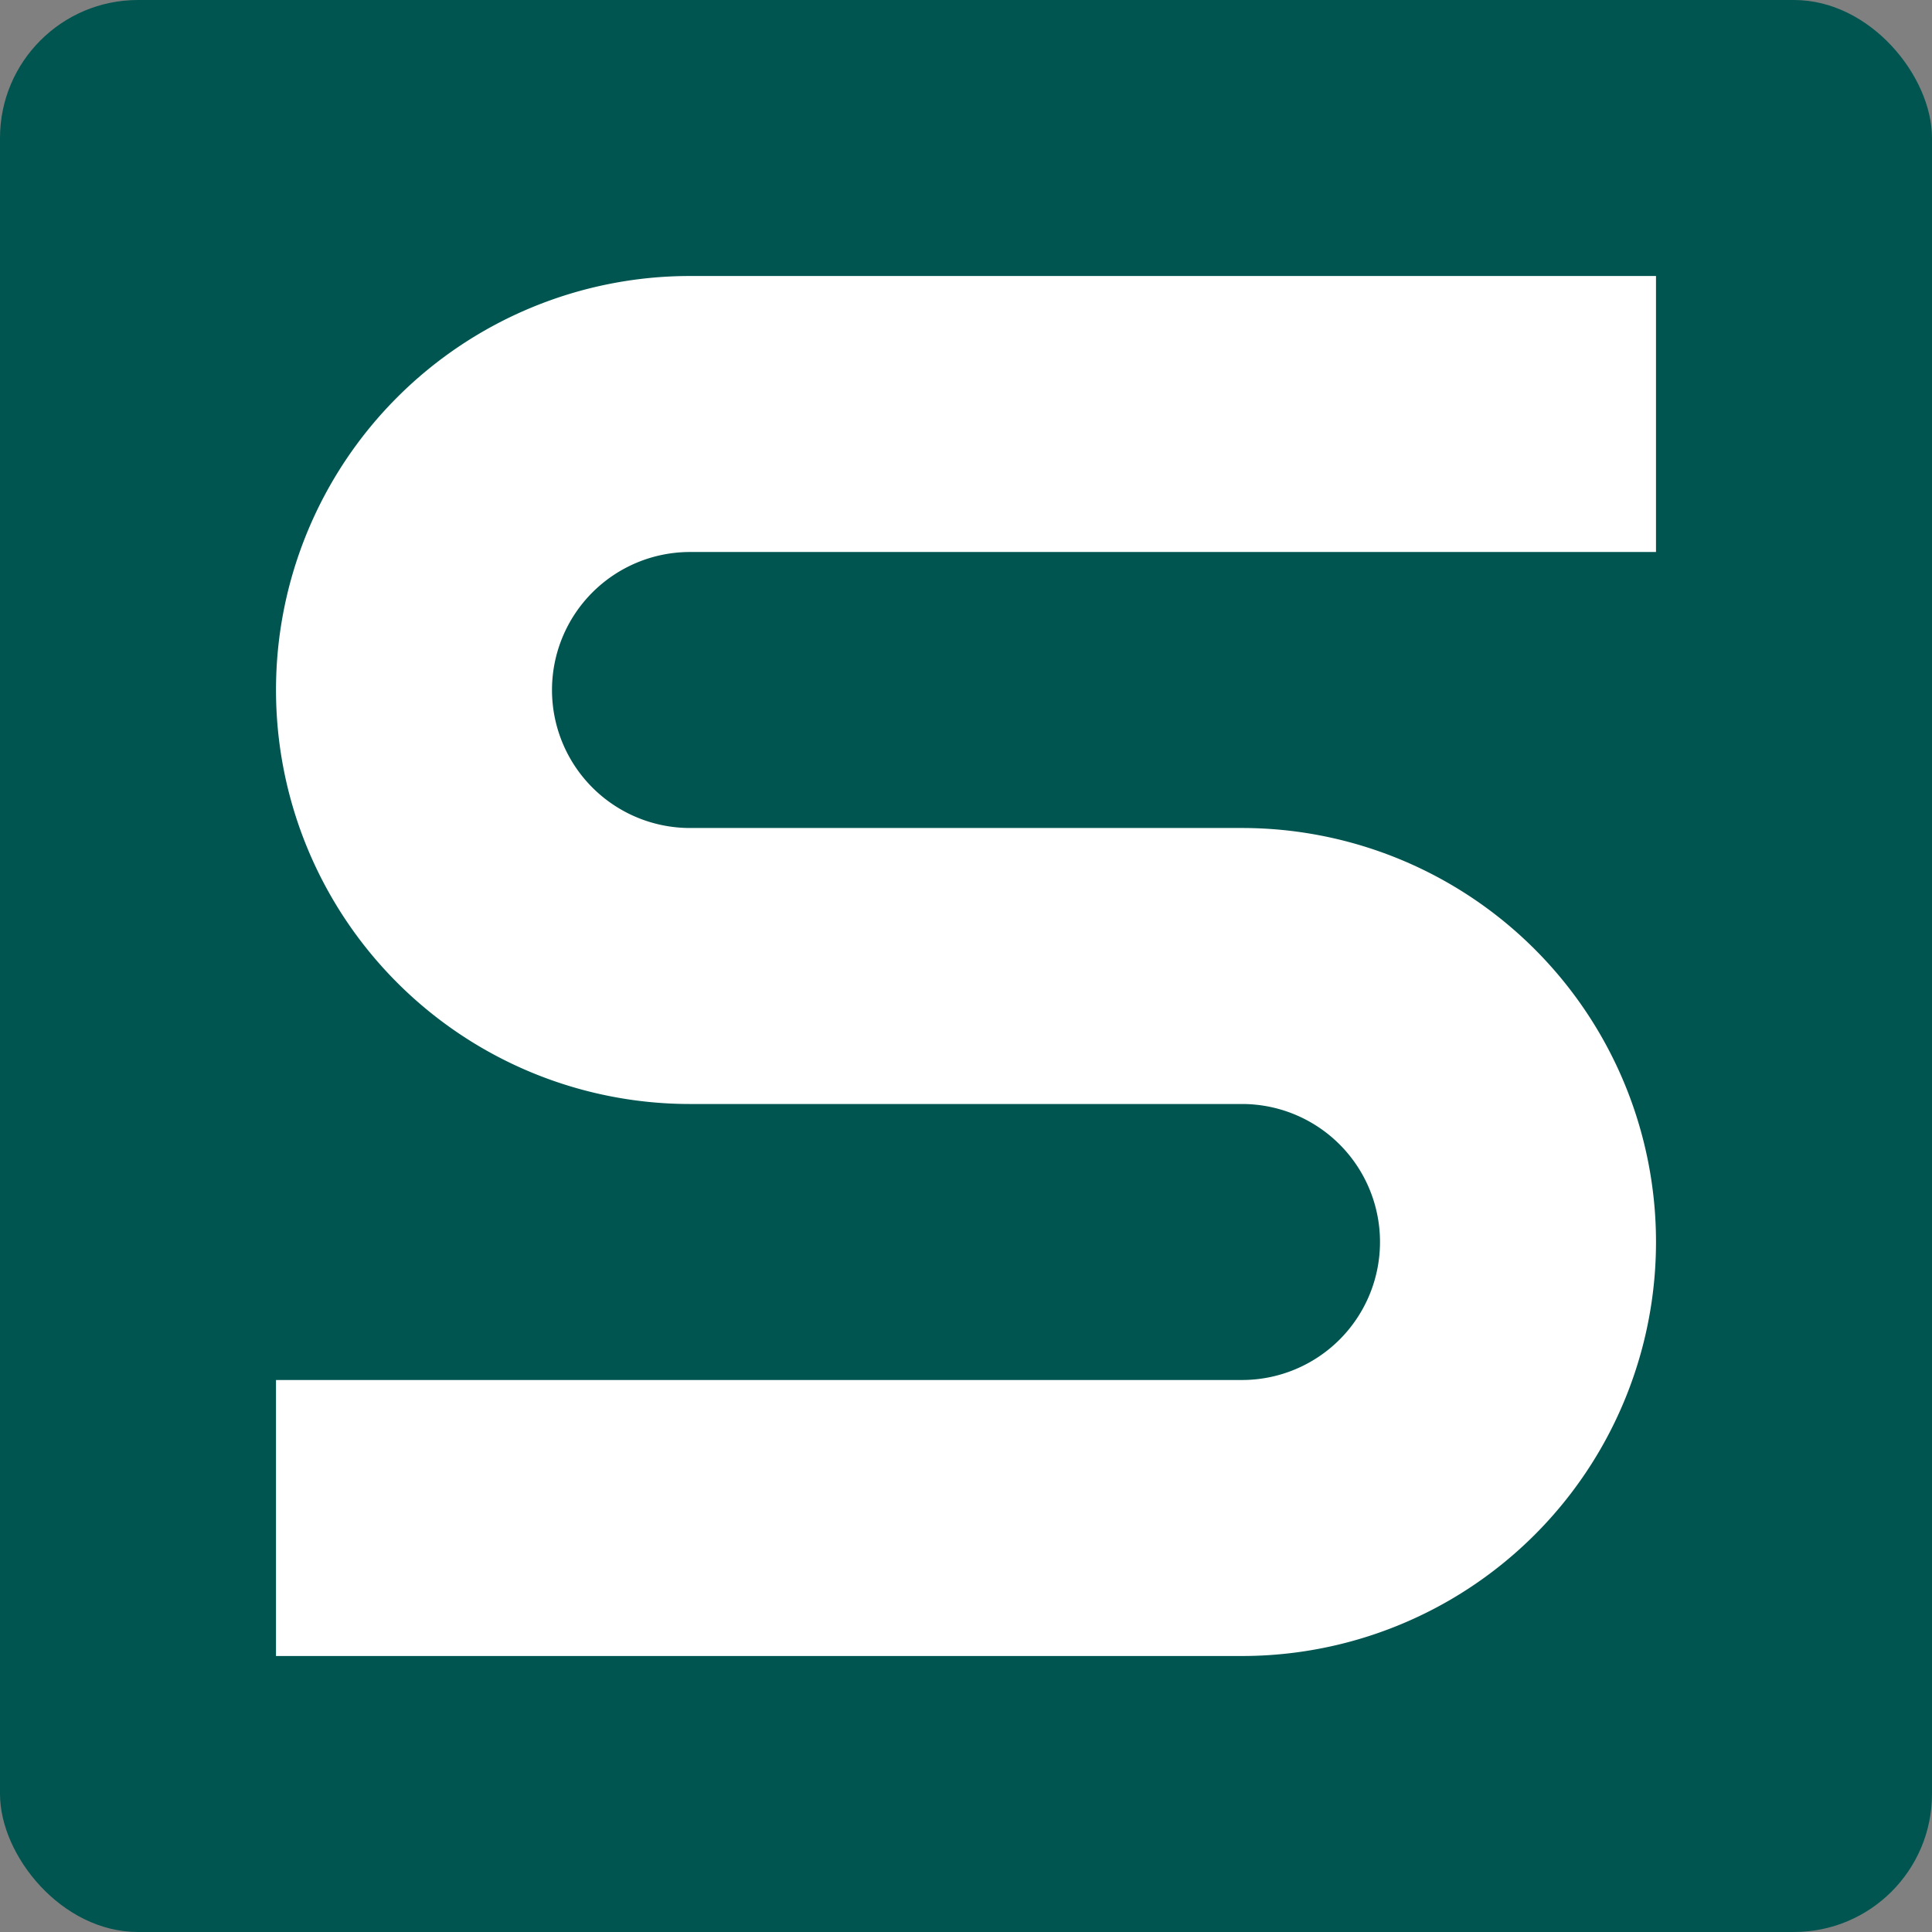
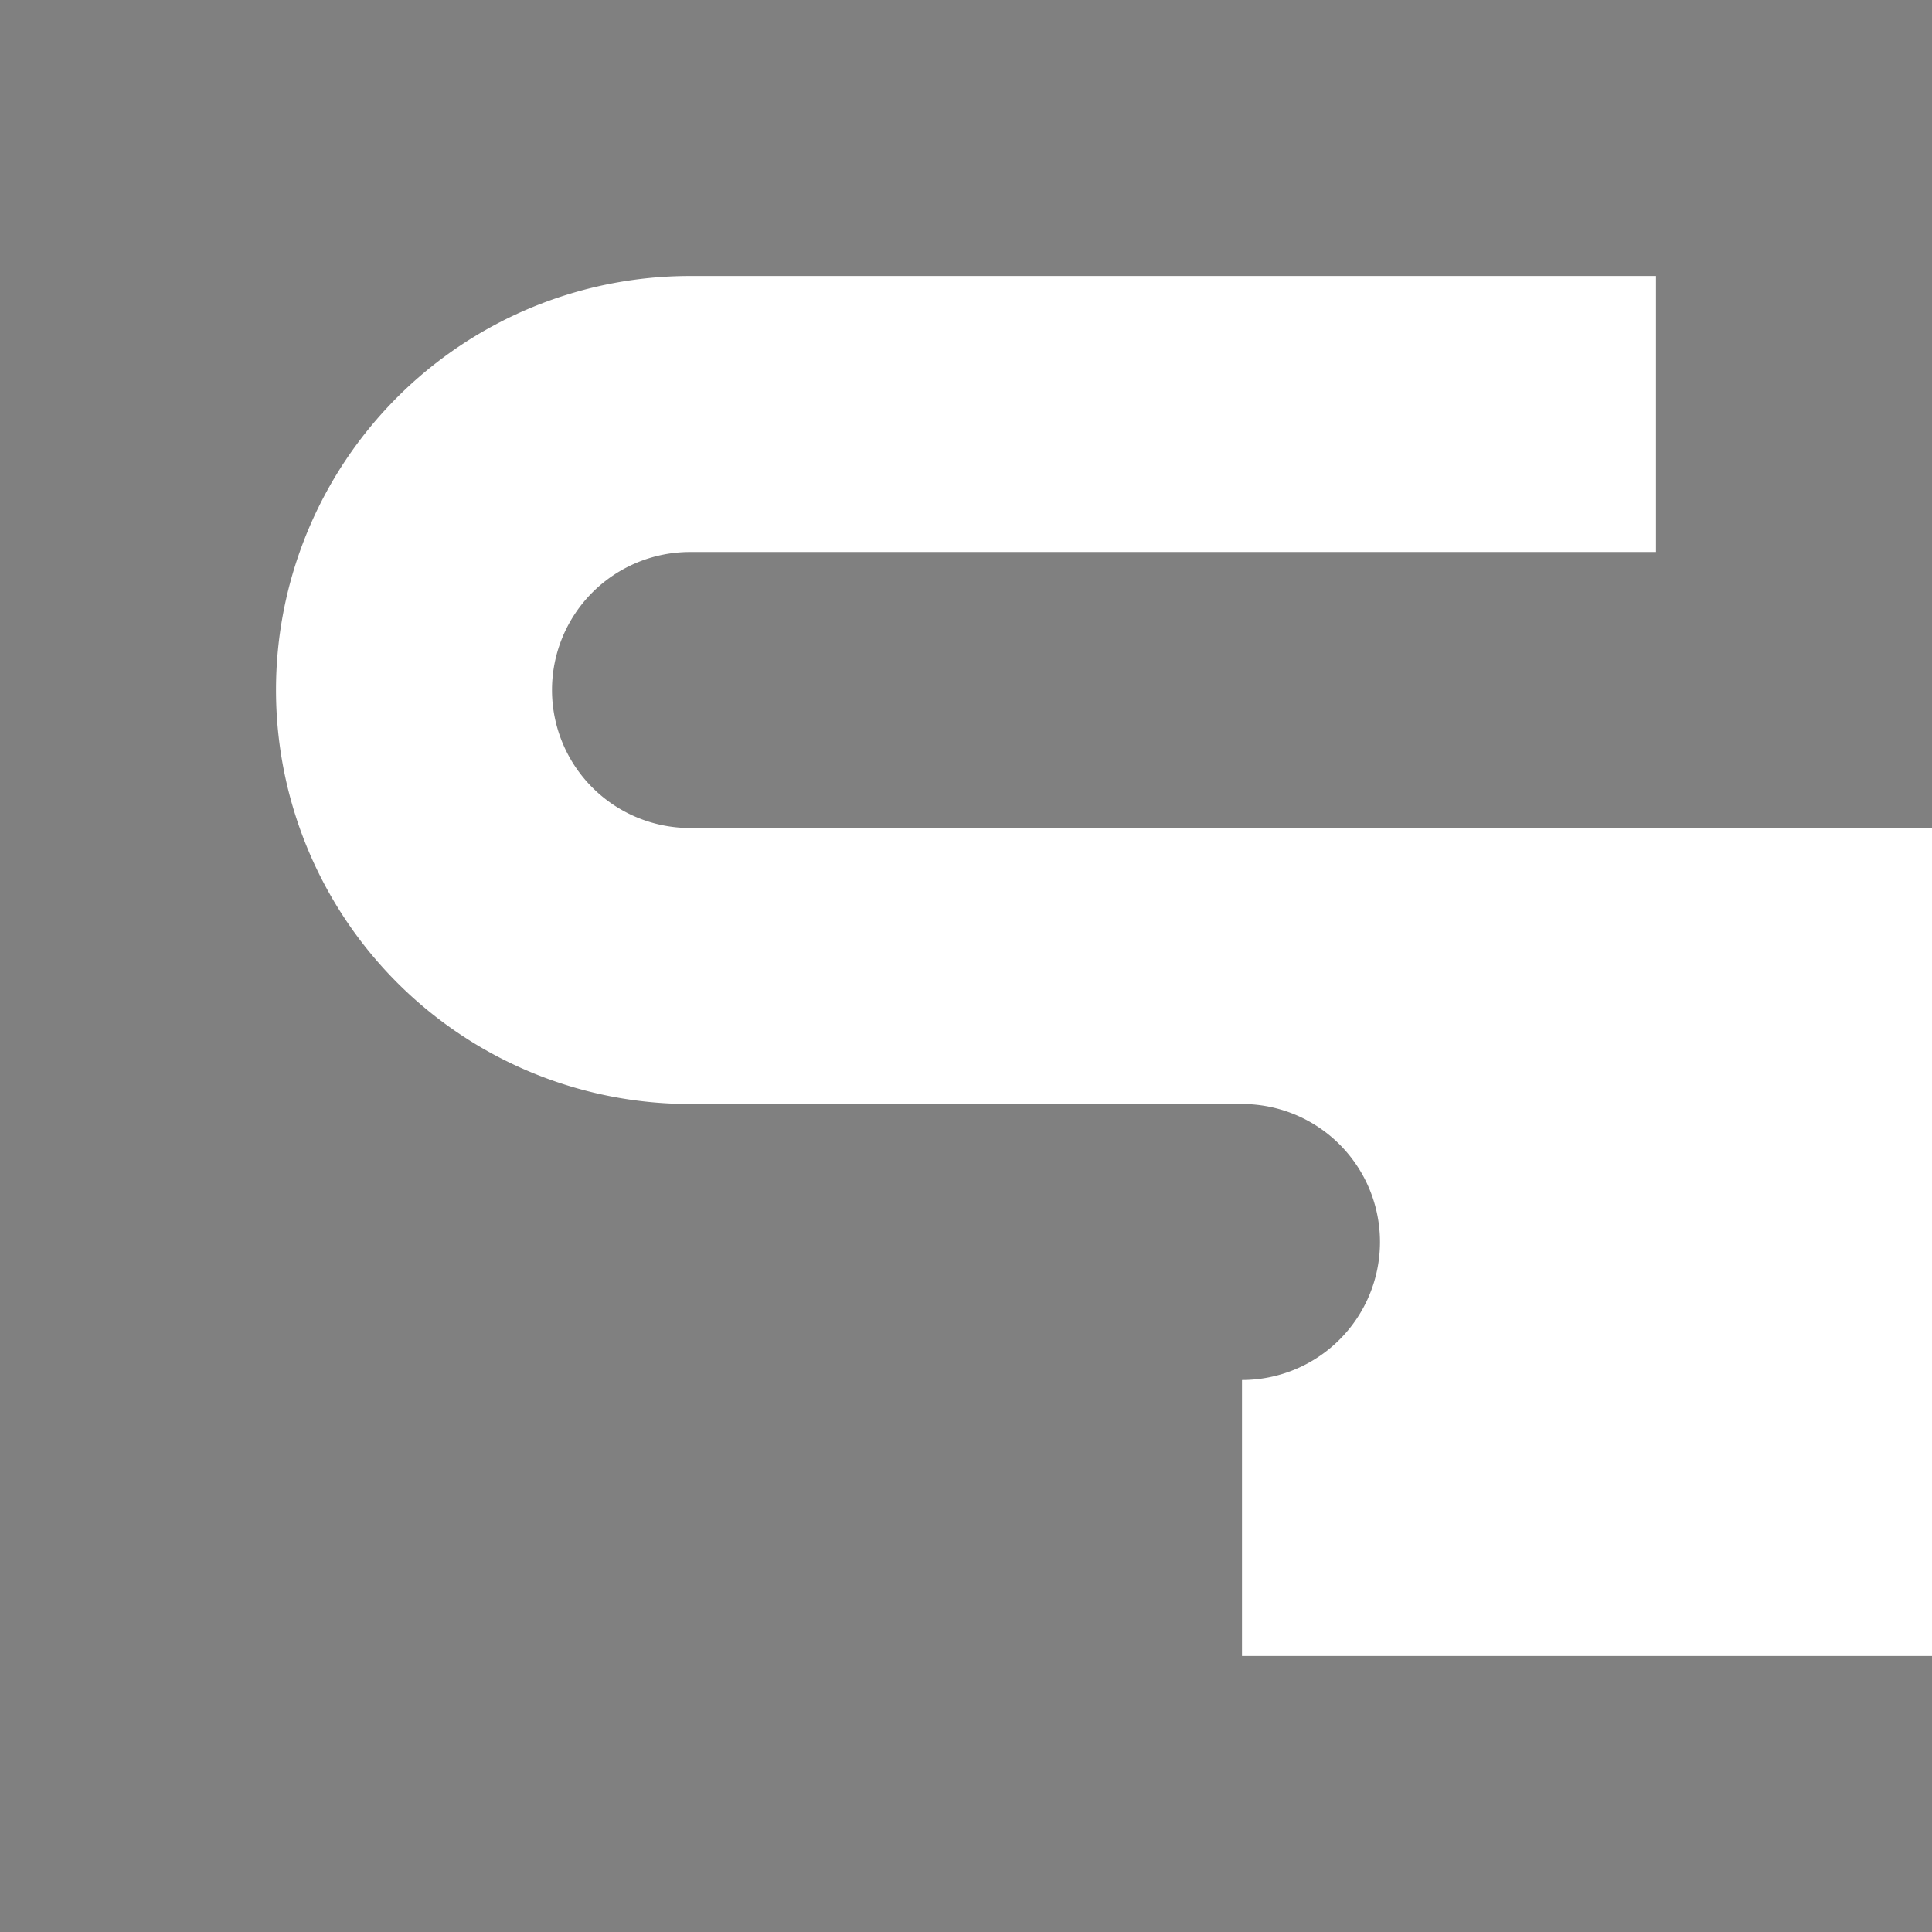
<svg xmlns="http://www.w3.org/2000/svg" width="700" height="700">
  <rect width="100%" height="100%" fill="#808080" stroke="none" />
  <g stroke-linecap="round" stroke-linejoin="round">
-     <rect width="700" height="700" fill="#005550" rx="50" ry="50" />
-     <path fill="#fff" d="M250 100a150 150 0 0 0-150 150 150 150 0 0 0 150 150h200a50 50 0 0 1 50 50 50 50 0 0 1-50 50H100v100h350a150 150 0 0 0 150-150 150 150 0 0 0-150-150H250a50 50 0 0 1-50-50 50 50 0 0 1 50-50h350V100z" />
+     <path fill="#fff" d="M250 100a150 150 0 0 0-150 150 150 150 0 0 0 150 150h200a50 50 0 0 1 50 50 50 50 0 0 1-50 50v100h350a150 150 0 0 0 150-150 150 150 0 0 0-150-150H250a50 50 0 0 1-50-50 50 50 0 0 1 50-50h350V100z" />
  </g>
</svg>